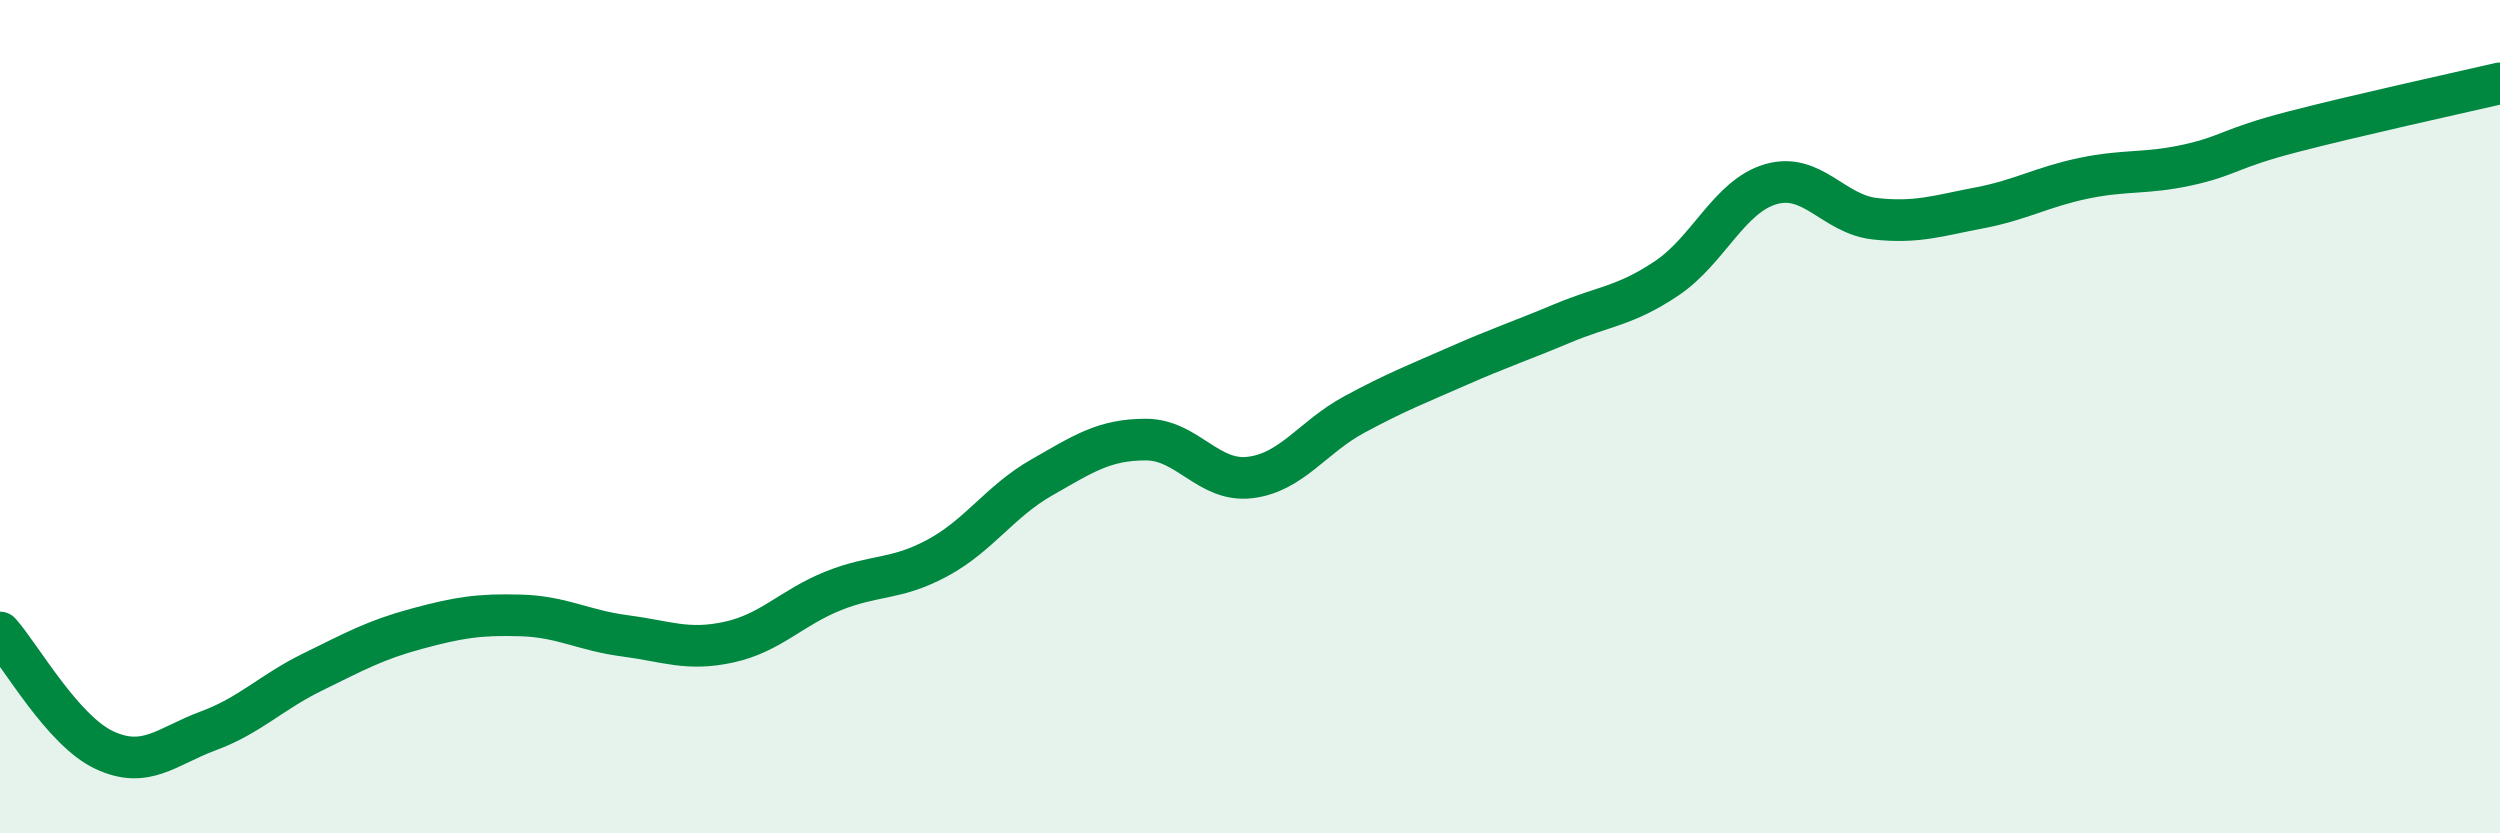
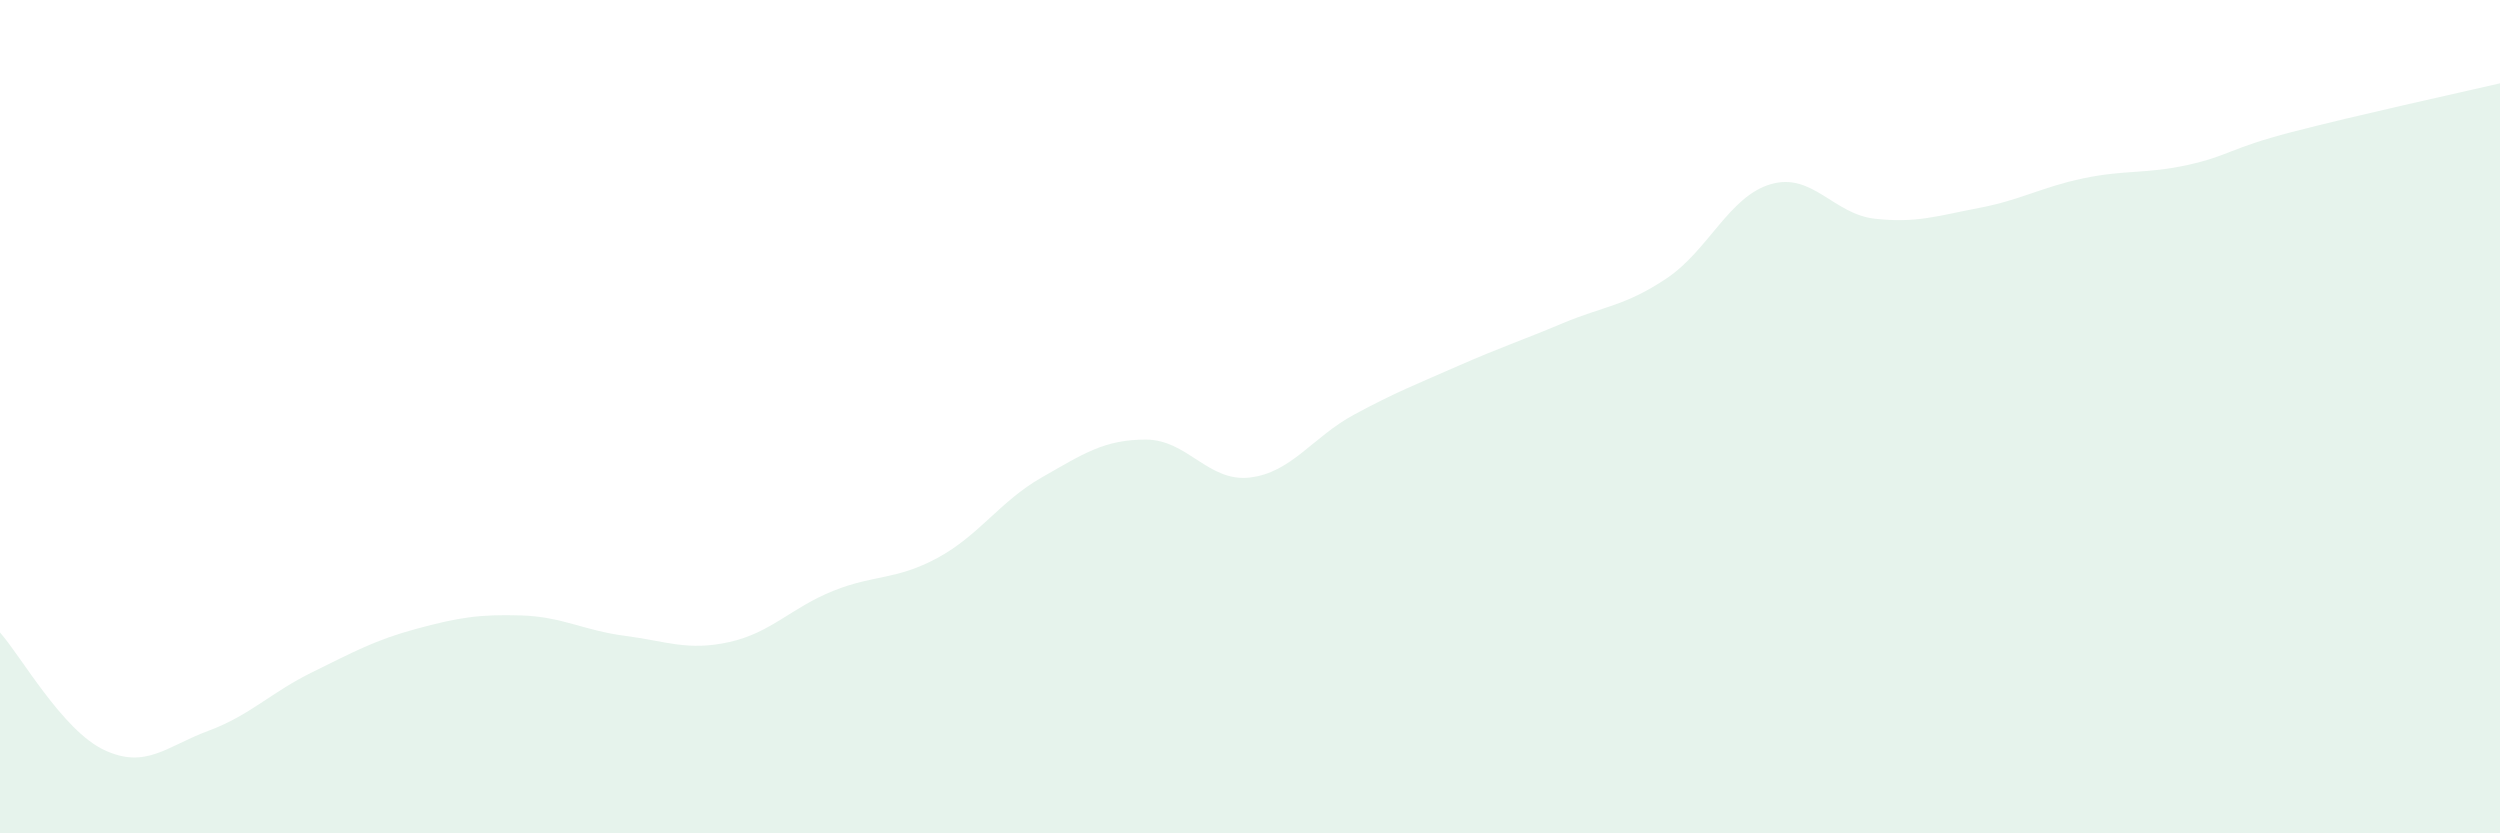
<svg xmlns="http://www.w3.org/2000/svg" width="60" height="20" viewBox="0 0 60 20">
  <path d="M 0,15.18 C 0.5,15.74 1.5,17.53 2.5,18 C 3.5,18.47 4,17.91 5,17.54 C 6,17.17 6.5,16.62 7.5,16.13 C 8.5,15.64 9,15.36 10,15.09 C 11,14.82 11.5,14.74 12.5,14.77 C 13.5,14.8 14,15.13 15,15.26 C 16,15.39 16.5,15.63 17.5,15.41 C 18.5,15.19 19,14.58 20,14.18 C 21,13.78 21.5,13.93 22.5,13.39 C 23.5,12.85 24,12.03 25,11.46 C 26,10.89 26.5,10.55 27.5,10.55 C 28.5,10.55 29,11.58 30,11.46 C 31,11.34 31.5,10.49 32.5,9.95 C 33.5,9.41 34,9.22 35,8.78 C 36,8.34 36.5,8.18 37.5,7.76 C 38.5,7.34 39,7.35 40,6.68 C 41,6.01 41.5,4.71 42.5,4.42 C 43.5,4.13 44,5.14 45,5.25 C 46,5.36 46.5,5.18 47.5,4.99 C 48.5,4.8 49,4.49 50,4.28 C 51,4.07 51.5,4.18 52.5,3.96 C 53.5,3.74 53.5,3.56 55,3.17 C 56.5,2.78 59,2.23 60,2L60 20L0 20Z" fill="#008740" opacity="0.1" stroke-linecap="round" stroke-linejoin="round" />
-   <path d="M 0,15.18 C 0.5,15.74 1.5,17.53 2.5,18 C 3.5,18.47 4,17.91 5,17.54 C 6,17.17 6.5,16.62 7.5,16.13 C 8.5,15.64 9,15.36 10,15.09 C 11,14.82 11.5,14.74 12.5,14.77 C 13.5,14.8 14,15.13 15,15.26 C 16,15.39 16.5,15.63 17.5,15.41 C 18.5,15.19 19,14.58 20,14.18 C 21,13.78 21.5,13.93 22.5,13.39 C 23.5,12.85 24,12.03 25,11.46 C 26,10.89 26.5,10.55 27.5,10.55 C 28.5,10.55 29,11.58 30,11.46 C 31,11.34 31.5,10.49 32.5,9.95 C 33.5,9.41 34,9.22 35,8.78 C 36,8.34 36.5,8.18 37.5,7.76 C 38.5,7.34 39,7.35 40,6.68 C 41,6.01 41.5,4.71 42.5,4.42 C 43.5,4.13 44,5.14 45,5.25 C 46,5.36 46.5,5.18 47.5,4.99 C 48.5,4.8 49,4.49 50,4.28 C 51,4.07 51.5,4.18 52.5,3.96 C 53.5,3.74 53.5,3.56 55,3.17 C 56.5,2.78 59,2.23 60,2" stroke="#008740" stroke-width="1" fill="none" stroke-linecap="round" stroke-linejoin="round" />
</svg>